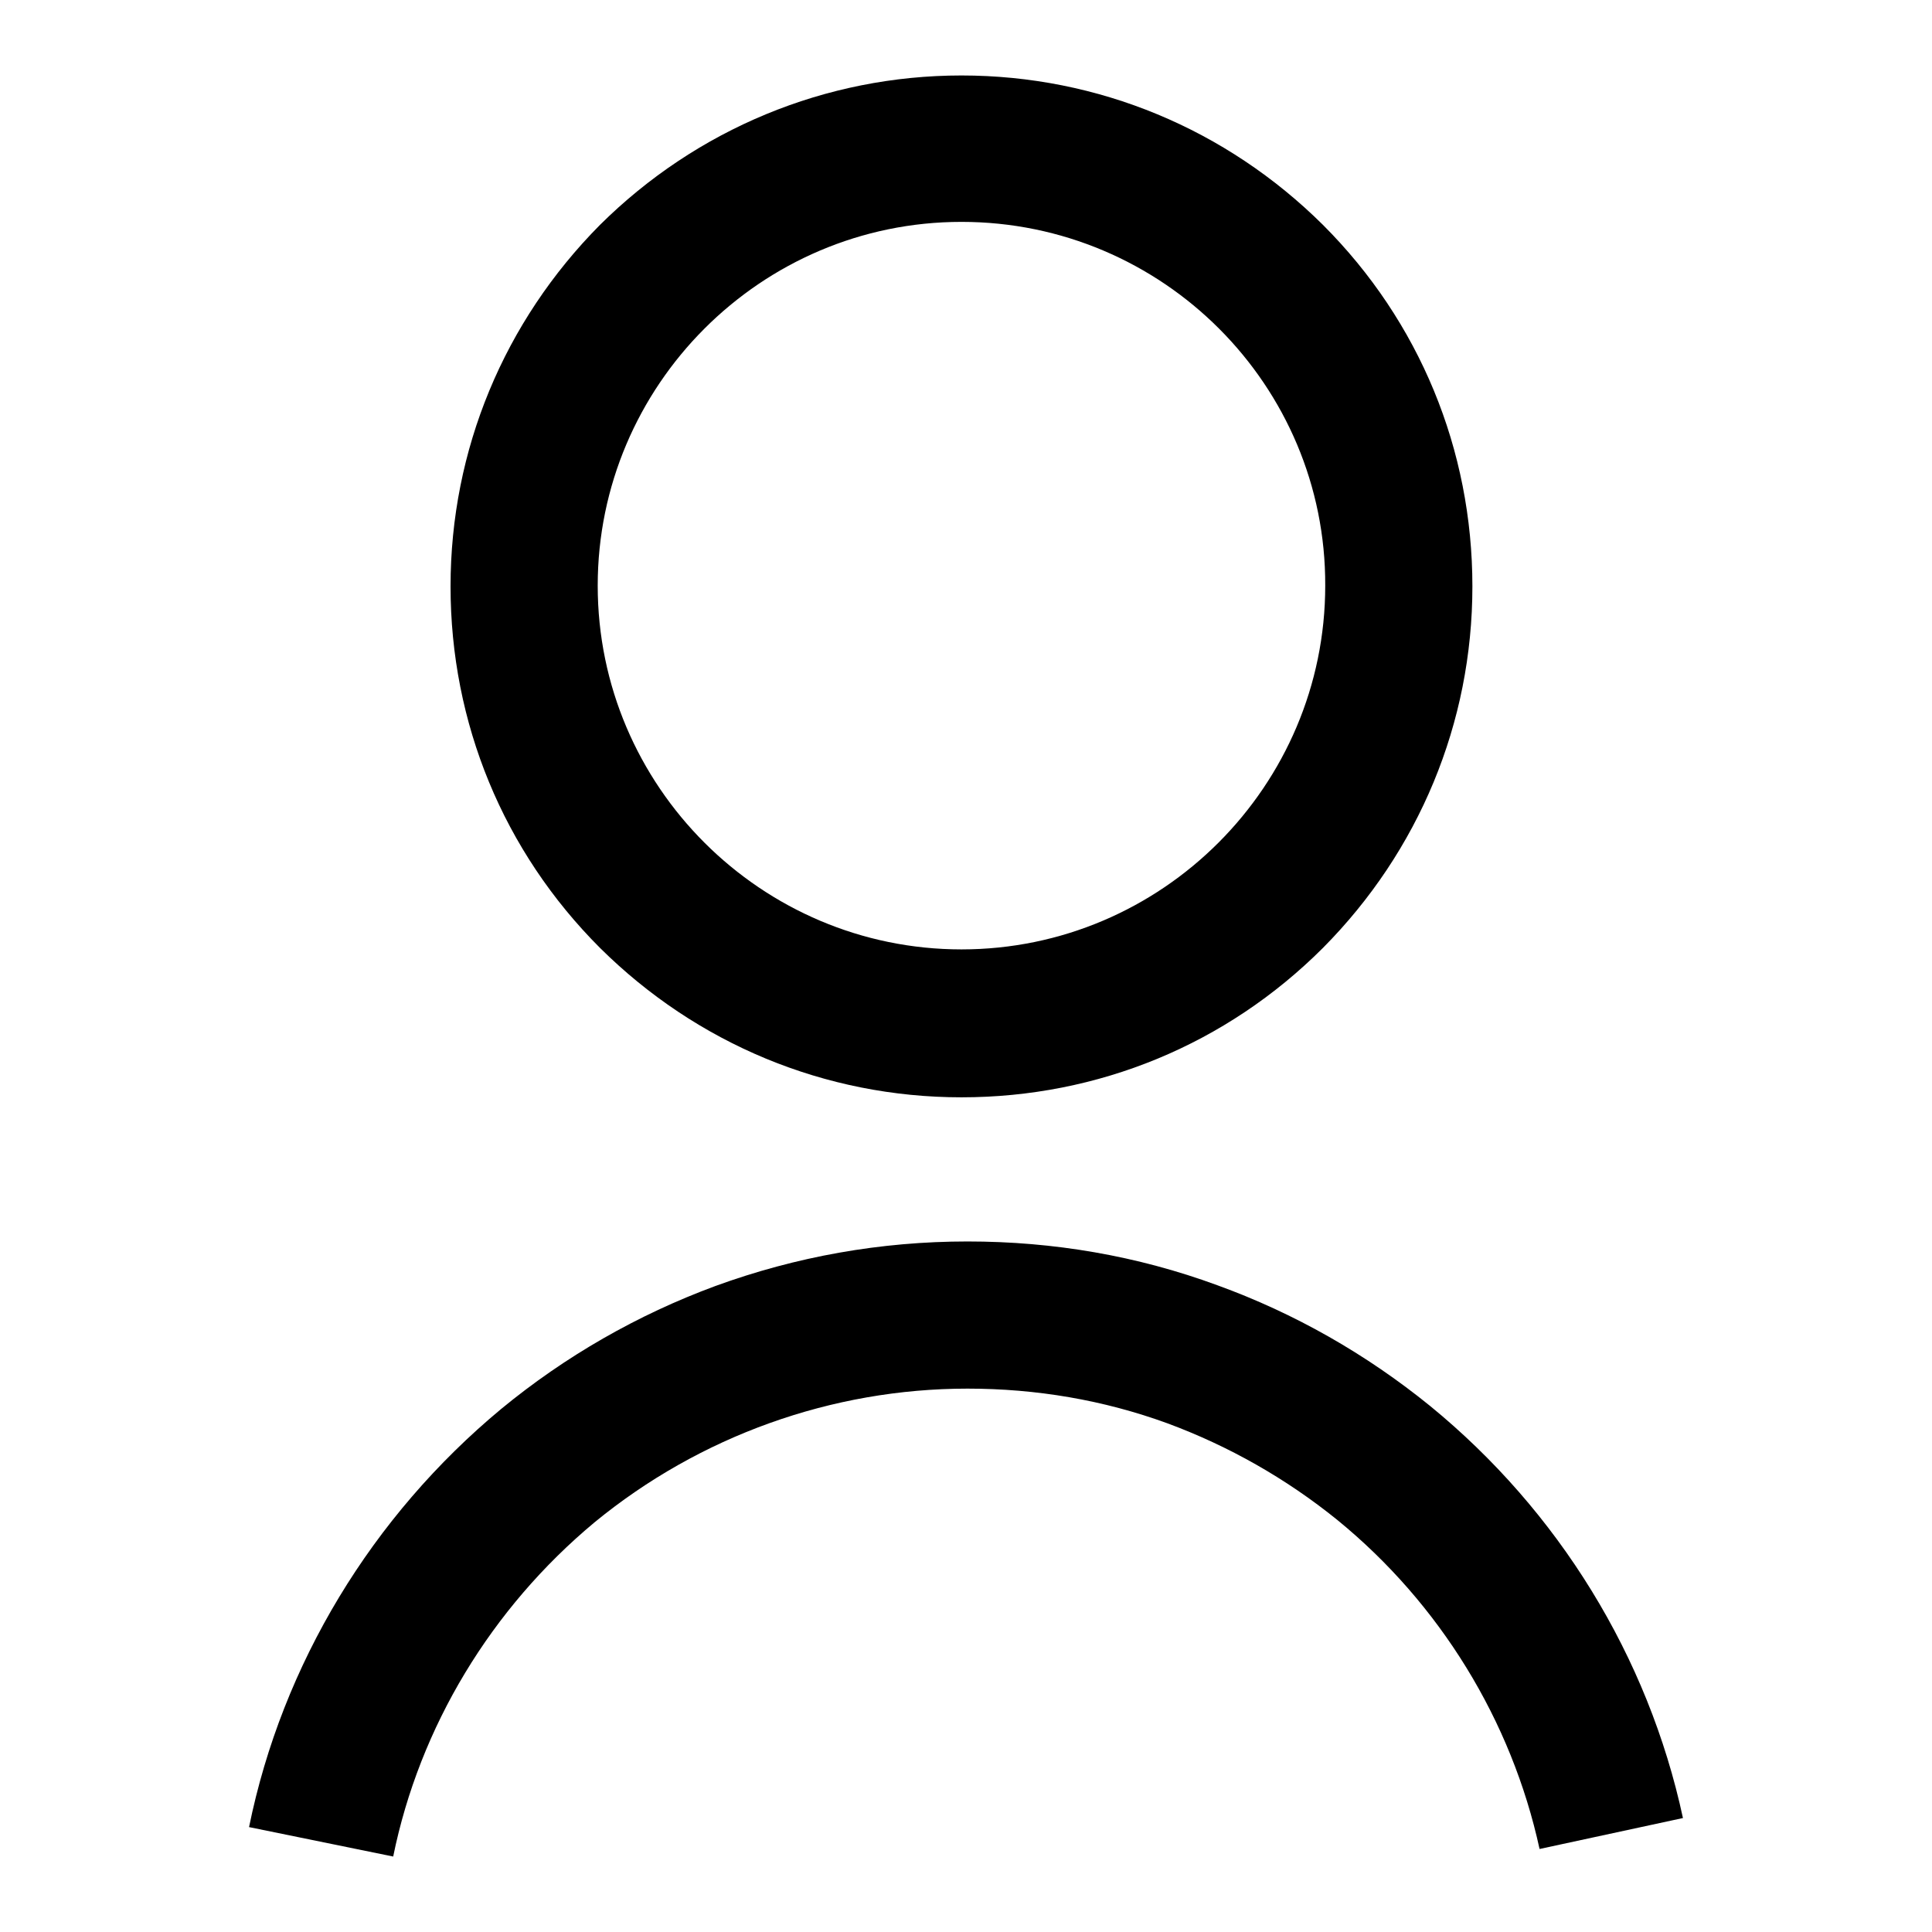
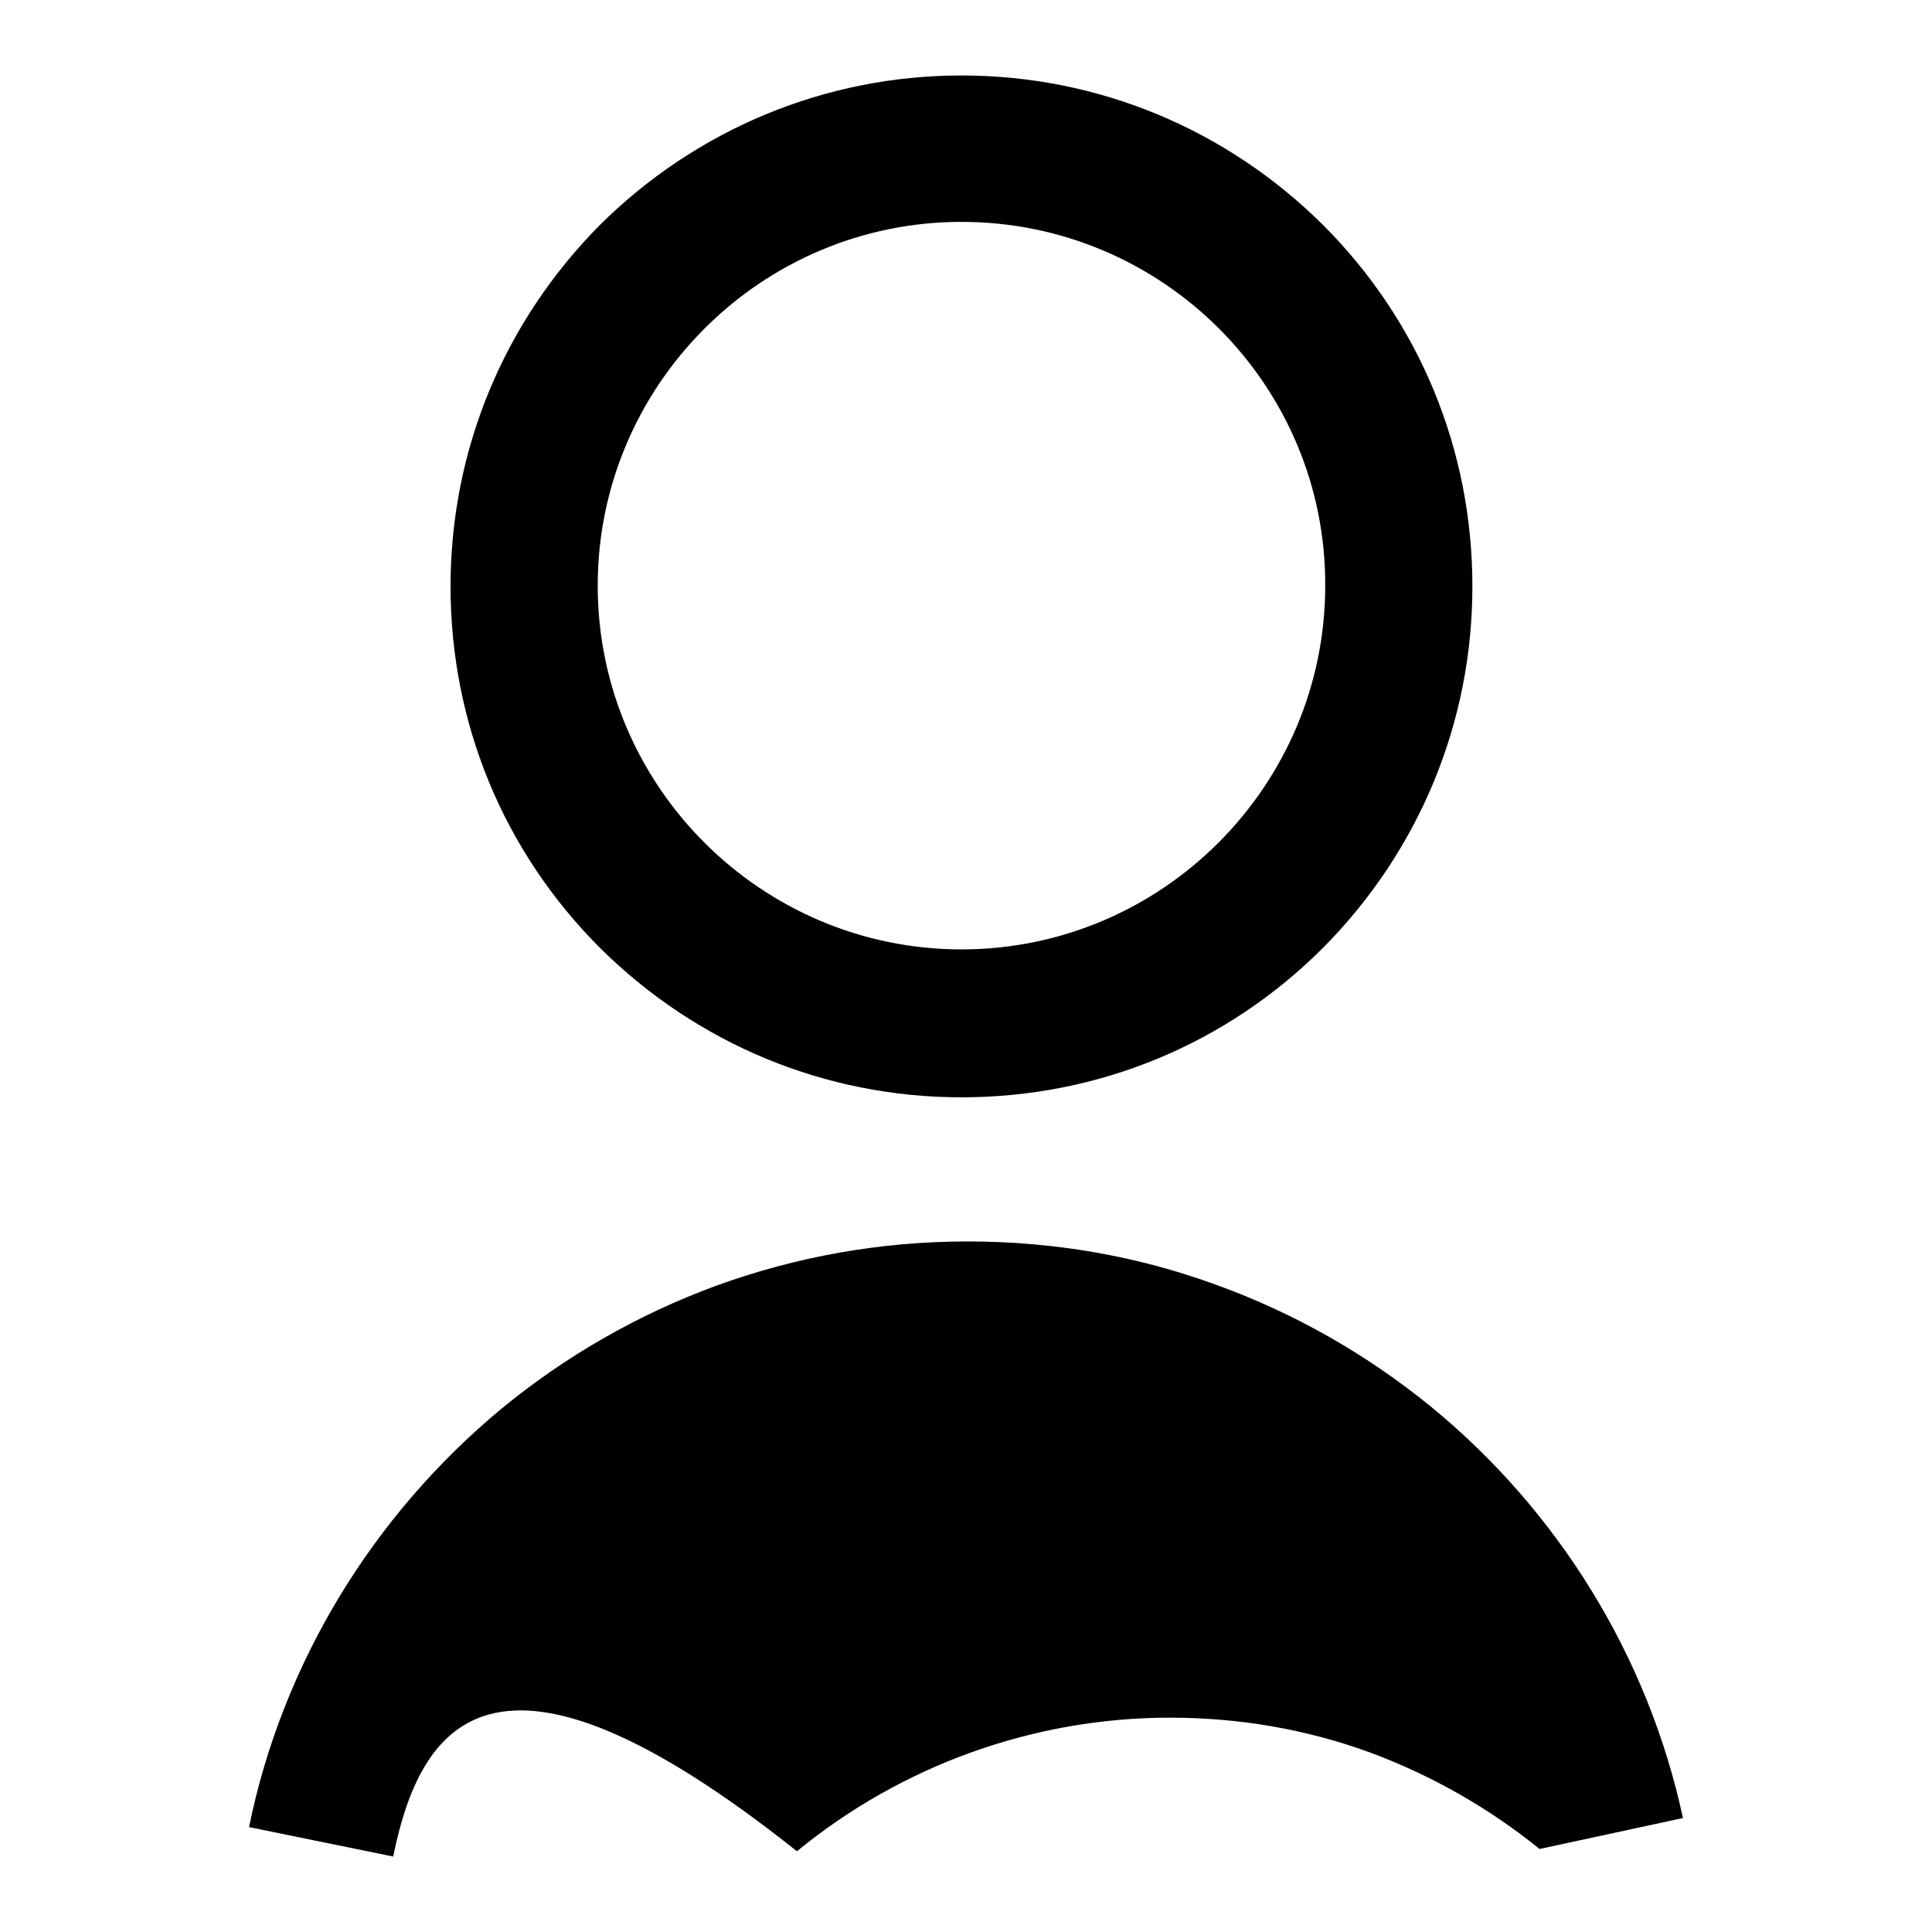
<svg xmlns="http://www.w3.org/2000/svg" version="1.1" x="0px" y="0px" viewBox="0 0 256 256" enable-background="new 0 0 256 256" xml:space="preserve">
  <g>
-     <path fill="#000000" d="M127.4,145.4c-18.1,0-35.1-7.1-47.9-19.8c-12.8-12.8-19.8-29.8-19.8-47.9s7.1-35.1,19.8-47.9 C92.3,17.1,109.4,10,127.4,10c18.1,0,35.1,7.1,47.9,19.8c12.8,12.8,19.8,29.8,19.8,47.9s-7.1,35.1-19.8,47.9 C162.5,138.4,145.5,145.4,127.4,145.4z M127.4,29.4c-26.6,0-48.2,21.7-48.2,48.2c0,26.6,21.7,48.2,48.2,48.2 c26.6,0,48.2-21.7,48.2-48.2C175.7,51.1,154.1,29.4,127.4,29.4z M52.1,246L33,242.1c4.4-21.6,16.3-41.2,33.4-55.4 c8.5-7,18.1-12.5,28.4-16.3c10.7-3.9,21.9-5.9,33.4-5.9c11.4,0,22.5,1.9,33.1,5.8c10.2,3.7,19.7,9.1,28.2,16 c17,13.9,28.9,33.2,33.5,54.6l-19,4.1c-3.7-17-13.2-32.5-26.8-43.6c-6.8-5.5-14.4-9.8-22.5-12.8c-8.5-3.1-17.4-4.6-26.5-4.6 c-18,0-35.5,6.3-49.4,17.7C65.1,213.1,55.6,228.8,52.1,246z" />
+     <path fill="#000000" d="M127.4,145.4c-18.1,0-35.1-7.1-47.9-19.8c-12.8-12.8-19.8-29.8-19.8-47.9s7.1-35.1,19.8-47.9 C92.3,17.1,109.4,10,127.4,10c18.1,0,35.1,7.1,47.9,19.8c12.8,12.8,19.8,29.8,19.8,47.9s-7.1,35.1-19.8,47.9 C162.5,138.4,145.5,145.4,127.4,145.4z M127.4,29.4c-26.6,0-48.2,21.7-48.2,48.2c0,26.6,21.7,48.2,48.2,48.2 c26.6,0,48.2-21.7,48.2-48.2C175.7,51.1,154.1,29.4,127.4,29.4z M52.1,246L33,242.1c4.4-21.6,16.3-41.2,33.4-55.4 c8.5-7,18.1-12.5,28.4-16.3c10.7-3.9,21.9-5.9,33.4-5.9c11.4,0,22.5,1.9,33.1,5.8c10.2,3.7,19.7,9.1,28.2,16 c17,13.9,28.9,33.2,33.5,54.6l-19,4.1c-6.8-5.5-14.4-9.8-22.5-12.8c-8.5-3.1-17.4-4.6-26.5-4.6 c-18,0-35.5,6.3-49.4,17.7C65.1,213.1,55.6,228.8,52.1,246z" />
  </g>
</svg>